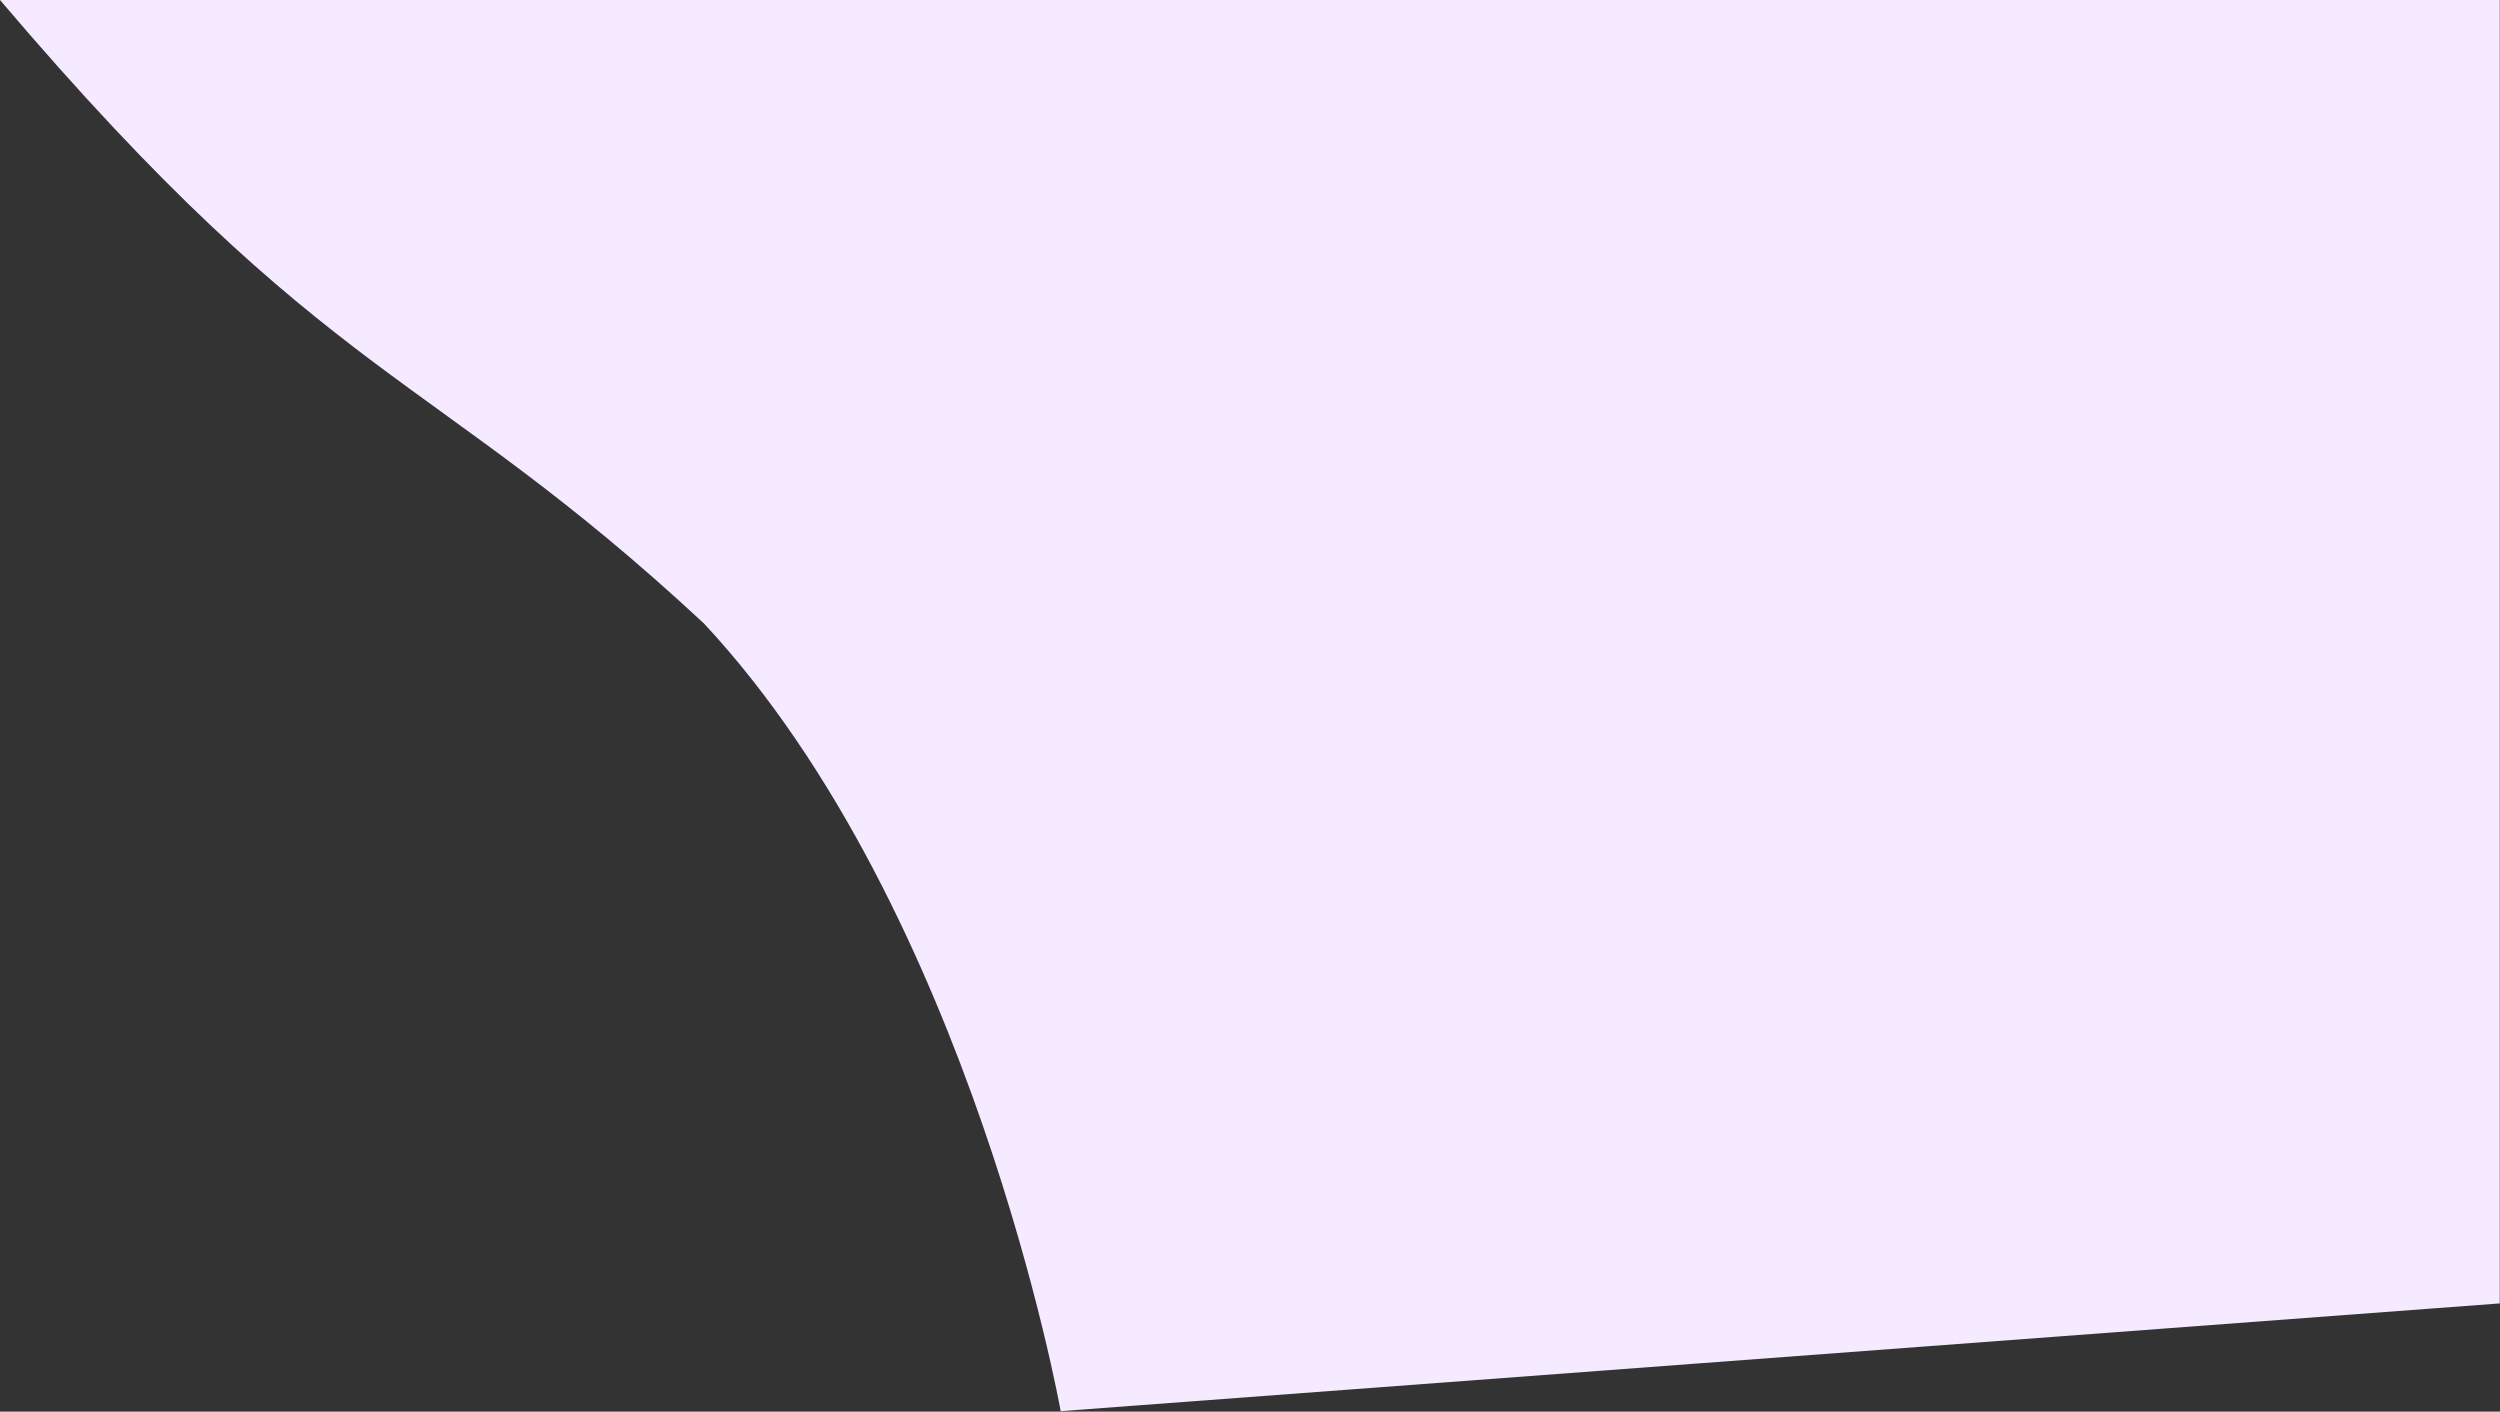
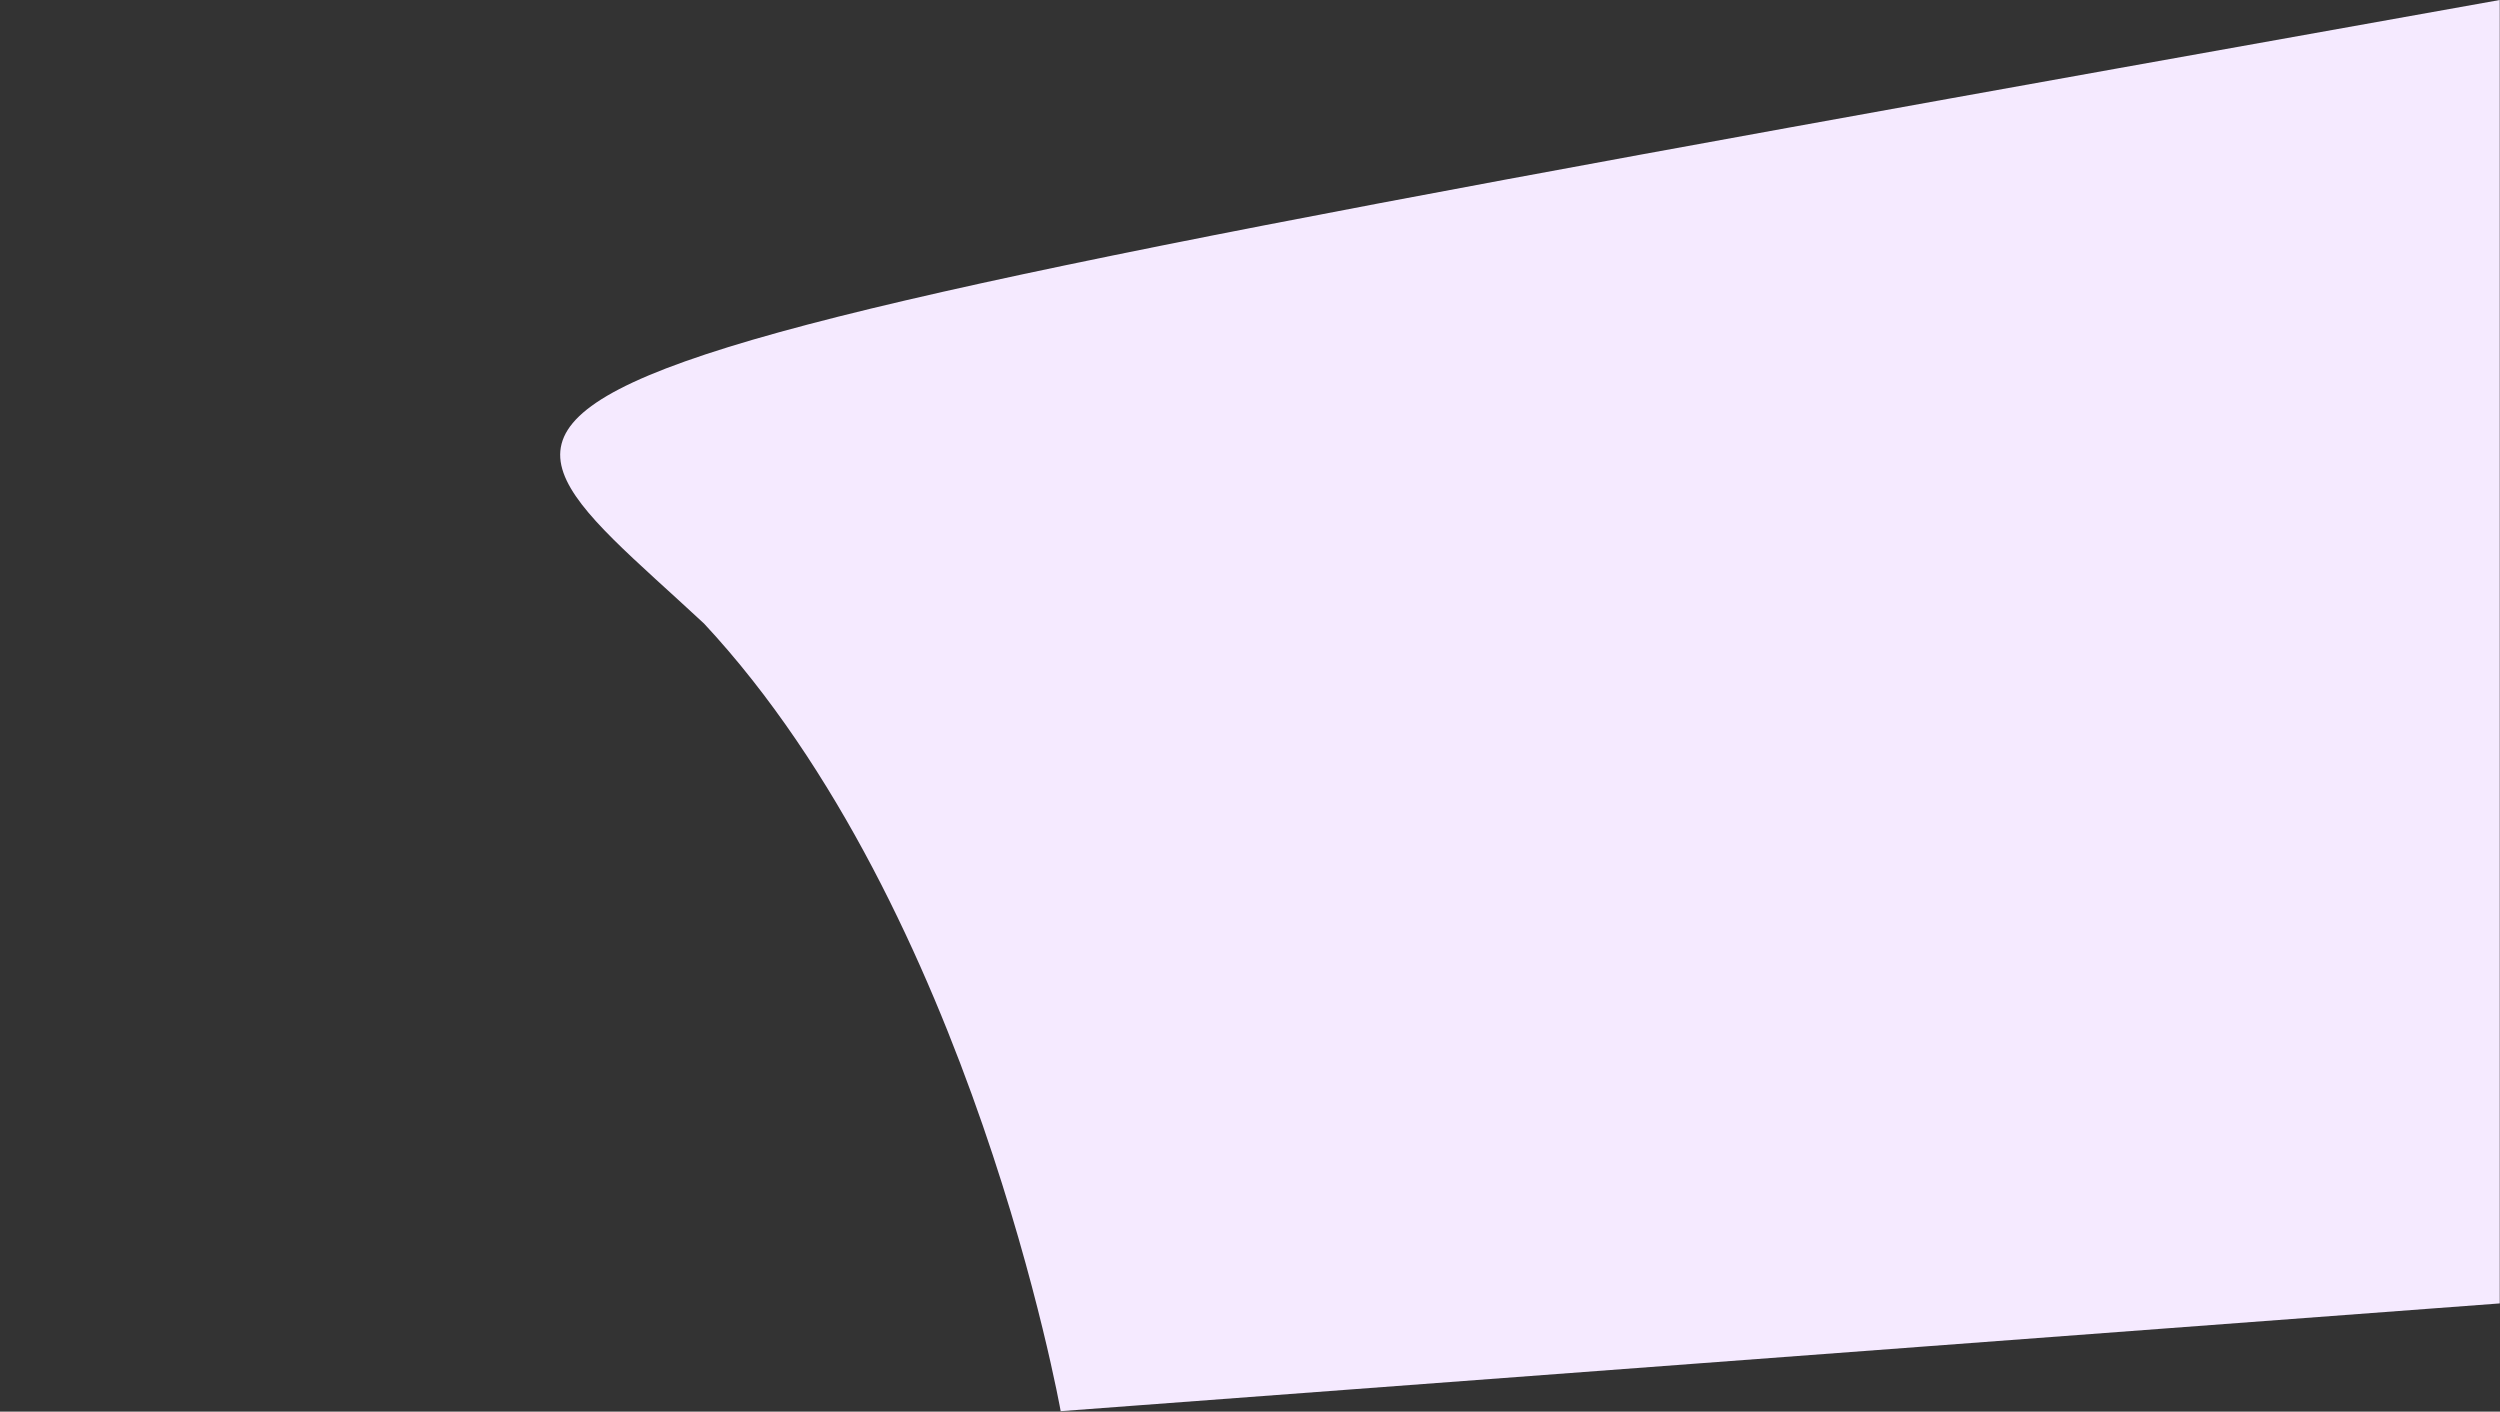
<svg xmlns="http://www.w3.org/2000/svg" fill="none" height="100%" overflow="visible" preserveAspectRatio="none" style="display: block;" viewBox="0 0 1160 655" width="100%">
  <rect x="0" y="0" width="1160" height="655" fill="#333333" stroke="none" />
-   <path d="M326.692 289.348C450.793 422.685 492.157 654.777 492.157 654.777L1159.88 604.786V0H0C153.024 180.086 199.062 170.634 326.692 289.348Z" fill="#F5EAFF" id="Vector 7542" />
+   <path d="M326.692 289.348C450.793 422.685 492.157 654.777 492.157 654.777L1159.88 604.786V0C153.024 180.086 199.062 170.634 326.692 289.348Z" fill="#F5EAFF" id="Vector 7542" />
</svg>